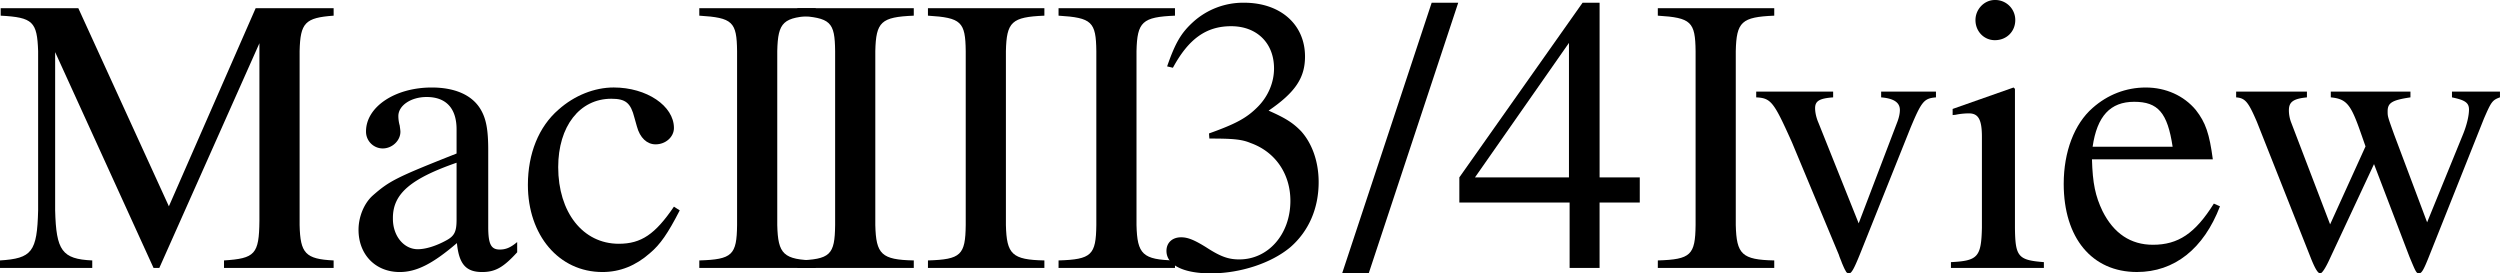
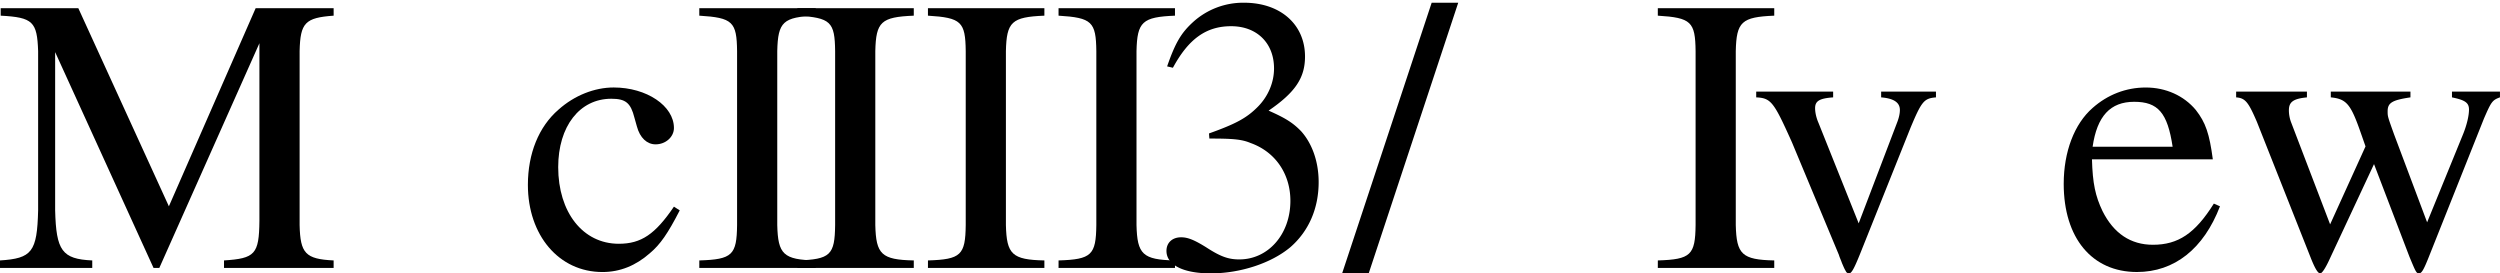
<svg xmlns="http://www.w3.org/2000/svg" xmlns:xlink="http://www.w3.org/1999/xlink" width="114.74" height="12.547">
  <defs>
    <path id="a" d="M15.531-11.922h-3.578L7.97-2.828l-4.157-9.094H.25v.344c1.484.078 1.672.281 1.719 1.625v7.312C1.922-.734 1.687-.437.219-.344V0h4.234v-.344C3.063-.406 2.797-.797 2.75-2.64v-7.265L7.266 0h.265l4.594-10.313v8.157C12.109-.625 11.922-.437 10.5-.344V0h5.031v-.344C14.234-.406 14-.672 13.97-1.969v-7.984c.031-1.297.25-1.531 1.562-1.625zm0 0" />
-     <path id="b" d="M7.953-1.188c-.297.25-.516.344-.797.344-.406 0-.531-.25-.531-1.047v-3.515c0-.938-.094-1.453-.36-1.89-.39-.641-1.171-.985-2.234-.985-1.687 0-3.015.89-3.015 2.015a.77.77 0 0 0 .765.782c.438 0 .813-.36.813-.766 0-.063-.016-.156-.031-.281A1.631 1.631 0 0 1 2.5-6.97c0-.484.578-.875 1.297-.875.89 0 1.375.516 1.375 1.485v1.109C2.406-4.156 2.094-4 1.312-3.312c-.39.359-.64.968-.64 1.562 0 1.14.781 1.938 1.89 1.938.782 0 1.532-.391 2.626-1.329.093.954.406 1.329 1.156 1.329.61 0 .984-.22 1.61-.907zm-2.781-1.03c0 .546-.094.75-.469.952-.453.25-.937.407-1.312.407-.641 0-1.141-.61-1.141-1.391v-.078c.016-1.078.813-1.766 2.922-2.5zm0 0" />
    <path id="c" d="M7.156-2.813c-.86 1.266-1.5 1.704-2.531 1.704-1.656 0-2.781-1.454-2.781-3.516 0-1.875.984-3.14 2.437-3.14.657 0 .89.187 1.063.874l.11.391c.14.531.468.828.859.828.468 0 .843-.344.843-.75 0-1.016-1.25-1.86-2.765-1.86-.875 0-1.797.36-2.532 1.016C.953-6.484.453-5.25.453-3.812c0 2.312 1.422 4 3.422 4 .813 0 1.531-.297 2.172-.86.484-.406.828-.906 1.375-1.969zm0 0" />
    <path id="d" d="M.328 0h5.344v-.344C4.188-.375 3.938-.625 3.906-1.969v-7.984c.031-1.344.266-1.563 1.766-1.625v-.344H.328v.344c1.531.094 1.719.281 1.734 1.625v7.984C2.047-.594 1.845-.39.329-.344zm0 0" />
    <path id="e" d="M2.75-5.938c1.063 0 1.484.032 1.89.204 1.141.406 1.829 1.421 1.829 2.656 0 1.531-1.016 2.687-2.344 2.687-.5 0-.86-.125-1.531-.562-.531-.328-.828-.453-1.14-.453-.407 0-.673.25-.673.625 0 .64.766 1.031 2.031 1.031 1.36 0 2.782-.469 3.657-1.203.843-.735 1.297-1.781 1.297-2.985 0-.937-.297-1.765-.797-2.328-.375-.39-.719-.609-1.5-.953C6.703-8.062 7.14-8.734 7.14-9.703c0-1.469-1.125-2.469-2.797-2.469a3.42 3.42 0 0 0-2.344.89c-.547.5-.813.954-1.188 2.032l.266.063c.719-1.329 1.531-1.907 2.672-1.907 1.188 0 1.969.781 1.969 1.938 0 .64-.266 1.265-.719 1.734-.531.547-1.047.813-2.266 1.25zm0 0" />
    <path id="f" d="M5.172-12.172H3.953L-.157.25h1.22Zm0 0" />
-     <path id="g" d="M8.5-4.156H6.656v-8.016h-.781L.219-4.156V-3H5.28v3h1.375v-3H8.5Zm-3.25 0H.937l4.313-6.172Zm0 0" />
    <path id="h" d="M8.594-8.094H6.078v.266c.578.047.86.234.86.578 0 .172-.047.36-.11.531L5.047-2.047l-1.844-4.61c-.11-.25-.156-.5-.156-.671 0-.328.187-.453.828-.5v-.266H.344v.266c.687.031.812.219 1.64 2.062L4.141-.594c.03.11.093.235.14.375.063.14.11.266.172.36a.162.162 0 0 0 .156.109c.11 0 .235-.234.5-.89l2.313-5.782c.516-1.234.625-1.36 1.172-1.406Zm0 0" />
-     <path id="i" d="M.281 0h4.266v-.266c-1.188-.093-1.313-.25-1.328-1.578v-6.375l-.063-.062-2.797.984v.281L.5-7.03c.219-.047.438-.063.61-.063.437 0 .593.297.593 1.078v4.172C1.672-.5 1.516-.328.281-.266Zm2.016-12.297c-.485 0-.89.422-.89.922 0 .516.39.922.89.922.547 0 .937-.406.937-.922a.917.917 0 0 0-.937-.922zm0 0" />
    <path id="j" d="M7.344-2.953c-.86 1.375-1.64 1.89-2.797 1.89-1.016 0-1.797-.515-2.313-1.546-.328-.688-.453-1.266-.484-2.375h5.547c-.156-1.172-.328-1.688-.781-2.266-.547-.656-1.375-1.031-2.297-1.031-.907 0-1.75.328-2.438.937C.938-6.609.453-5.328.453-3.859.453-1.375 1.75.187 3.813.187c1.718 0 3.062-1.062 3.812-3.015ZM1.78-5.563c.203-1.406.813-2.062 1.907-2.062 1.093 0 1.53.5 1.765 2.063zm0 0" />
    <path id="k" d="M10.281-8.094v.266c.61.125.781.25.781.562 0 .266-.093.704-.296 1.188L9.14-2.094 7.625-6.125c-.297-.828-.297-.828-.297-1.063 0-.39.203-.515 1.047-.64v-.266H4.719v.266c.656.062.875.281 1.234 1.234.094.25.25.703.36 1.016L4.688-2 2.89-6.703a1.587 1.587 0 0 1-.094-.531c0-.375.187-.532.828-.594v-.266H.375v.266c.422.031.563.219.953 1.125L3.766-.547c.218.563.359.797.468.797.079 0 .235-.219.454-.703l2.015-4.313 1.625 4.25c.281.672.313.766.438.766s.218-.156.5-.875l2.484-6.234c.328-.75.375-.844.734-.97v-.265Zm0 0" />
  </defs>
  <g transform="translate(-329.219 -651.703)">
    <use xlink:href="#a" width="100%" height="100%" x="329" y="664" />
    <use xlink:href="#b" width="100%" height="100%" x="345.002" y="664" />
    <use xlink:href="#c" width="100%" height="100%" x="352.994" y="664" />
    <use xlink:href="#d" width="100%" height="100%" x="360.986" y="664" />
    <use xlink:href="#d" width="100%" height="100%" x="365.486" y="664" />
    <use xlink:href="#d" width="100%" height="100%" x="371.48" y="664" />
    <use xlink:href="#d" width="100%" height="100%" x="377.474" y="664" />
    <use xlink:href="#e" width="100%" height="100%" x="381.974" y="664" />
    <use xlink:href="#f" width="100%" height="100%" x="390.974" y="664" />
    <use xlink:href="#g" width="100%" height="100%" x="395.978" y="664" />
    <use xlink:href="#d" width="100%" height="100%" x="404.978" y="664" />
    <use xlink:href="#h" width="100%" height="100%" x="409.478" y="664" />
    <use xlink:href="#i" width="100%" height="100%" x="418.478" y="664" />
    <use xlink:href="#j" width="100%" height="100%" x="423.482" y="664" />
    <use xlink:href="#k" width="100%" height="100%" x="431.474" y="664" />
    <use xlink:href="#d" width="100%" height="100%" x="444.47" y="664" />
  </g>
</svg>